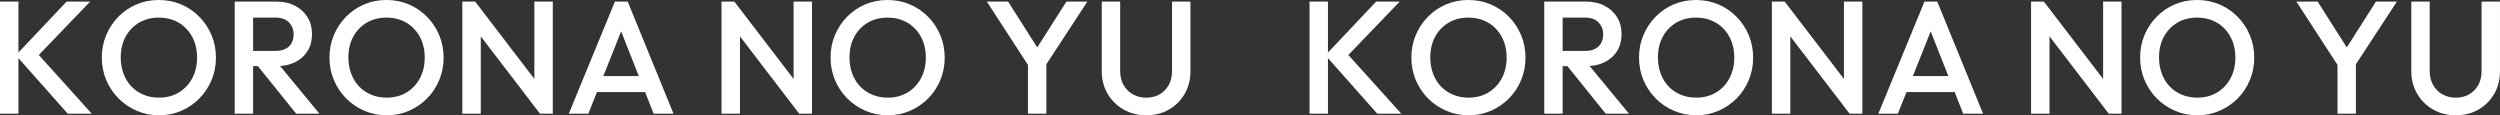
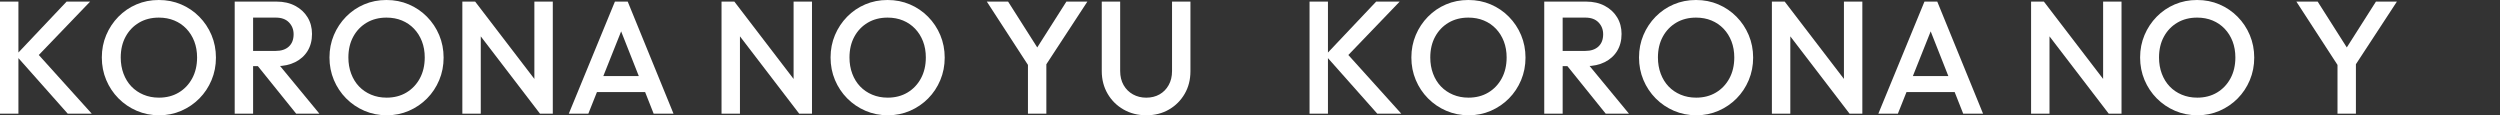
<svg xmlns="http://www.w3.org/2000/svg" id="_レイヤー_2" data-name="レイヤー 2" viewBox="0 0 1483.51 68.4">
  <rect x="0" y="0" width="1483.51" height="68.4" fill="#333333" stroke="none" />
  <defs>
    <style>
      .cls-1 {
        fill: #fff;
      }
    </style>
  </defs>
  <g id="layout">
    <g>
      <path class="cls-1" d="M0,67.45V.95h10.93v66.5H0ZM40.19,67.45L9.41,32.77,39.52.95h13.96L20.24,35.53v-5.98l34.2,37.9h-14.25Z" />
      <path class="cls-1" d="M94.43,68.4c-4.75,0-9.18-.89-13.3-2.66-4.12-1.77-7.73-4.23-10.83-7.36-3.1-3.13-5.53-6.78-7.27-10.92-1.74-4.15-2.61-8.6-2.61-13.35s.87-9.18,2.61-13.3c1.74-4.12,4.15-7.74,7.22-10.88,3.07-3.14,6.65-5.57,10.73-7.32,4.08-1.74,8.5-2.61,13.25-2.61s9.17.87,13.25,2.61c4.09,1.74,7.68,4.18,10.78,7.32,3.1,3.13,5.52,6.78,7.27,10.92,1.74,4.15,2.61,8.6,2.61,13.35s-.87,9.2-2.61,13.35c-1.74,4.15-4.15,7.78-7.22,10.88-3.07,3.1-6.65,5.54-10.73,7.32-4.08,1.77-8.47,2.66-13.16,2.66ZM94.24,57.95c4.5,0,8.44-1.01,11.83-3.04,3.39-2.03,6.05-4.83,7.98-8.41,1.93-3.58,2.9-7.71,2.9-12.4,0-3.48-.56-6.67-1.66-9.55-1.11-2.88-2.68-5.38-4.7-7.5-2.03-2.12-4.42-3.75-7.17-4.89-2.76-1.14-5.81-1.71-9.17-1.71-4.43,0-8.35,1-11.73,2.99-3.39,2-6.05,4.77-7.98,8.31-1.93,3.55-2.9,7.66-2.9,12.35,0,3.48.55,6.7,1.66,9.64,1.11,2.95,2.66,5.46,4.65,7.55,2,2.09,4.38,3.72,7.17,4.89,2.79,1.17,5.83,1.76,9.12,1.76Z" />
      <path class="cls-1" d="M139.27,67.45V.95h10.92v66.5h-10.92ZM146.77,39.23v-9.02h16.82c3.36,0,5.97-.87,7.84-2.61,1.87-1.74,2.8-4.16,2.8-7.27,0-2.79-.92-5.13-2.75-7.03-1.84-1.9-4.43-2.85-7.79-2.85h-16.91V.95h17.38c4.18,0,7.85.84,11.02,2.52,3.17,1.68,5.62,3.96,7.36,6.84,1.74,2.88,2.61,6.16,2.61,9.83,0,3.86-.87,7.22-2.61,10.07-1.74,2.85-4.2,5.07-7.36,6.65-3.17,1.58-6.84,2.38-11.02,2.38h-17.38ZM175.75,67.45l-23.27-28.88,10.17-3.71,26.88,32.58h-13.78Z" />
      <path class="cls-1" d="M229.52,68.4c-4.75,0-9.18-.89-13.3-2.66-4.12-1.77-7.73-4.23-10.83-7.36-3.1-3.13-5.53-6.78-7.27-10.92-1.74-4.15-2.61-8.6-2.61-13.35s.87-9.18,2.61-13.3c1.74-4.12,4.15-7.74,7.22-10.88,3.07-3.14,6.65-5.57,10.74-7.32,4.08-1.74,8.5-2.61,13.25-2.61s9.17.87,13.25,2.61c4.08,1.74,7.68,4.18,10.78,7.32,3.1,3.13,5.53,6.78,7.27,10.92,1.74,4.15,2.61,8.6,2.61,13.35s-.87,9.2-2.61,13.35c-1.74,4.15-4.15,7.78-7.22,10.88-3.07,3.1-6.65,5.54-10.74,7.32-4.08,1.77-8.47,2.66-13.16,2.66ZM229.33,57.95c4.5,0,8.44-1.01,11.83-3.04,3.39-2.03,6.05-4.83,7.98-8.41,1.93-3.58,2.9-7.71,2.9-12.4,0-3.48-.55-6.67-1.66-9.55-1.11-2.88-2.68-5.38-4.7-7.5-2.03-2.12-4.42-3.75-7.17-4.89-2.75-1.14-5.81-1.71-9.17-1.71-4.43,0-8.34,1-11.73,2.99-3.39,2-6.05,4.77-7.98,8.31-1.93,3.55-2.9,7.66-2.9,12.35,0,3.48.55,6.7,1.66,9.64,1.11,2.95,2.66,5.46,4.66,7.55s4.38,3.72,7.17,4.89c2.79,1.17,5.83,1.76,9.12,1.76Z" />
      <path class="cls-1" d="M274.36,67.45V.95h7.6l3.33,12.54v53.96h-10.93ZM320.43,67.45l-39.8-51.96,1.33-14.54,39.8,51.97-1.33,14.53ZM320.43,67.45l-3.33-11.68V.95h10.93v66.5h-7.6Z" />
      <path class="cls-1" d="M337.53,67.45L364.89.95h7.6l27.17,66.5h-11.78l-21.28-53.86h3.99l-21.47,53.86h-11.59ZM351.02,54.62v-9.5h35.25v9.5h-35.25Z" />
      <path class="cls-1" d="M428.16,67.45V.95h7.6l3.33,12.54v53.96h-10.92ZM474.24,67.45l-39.8-51.96,1.33-14.54,39.8,51.97-1.33,14.53ZM474.24,67.45l-3.32-11.68V.95h10.92v66.5h-7.6Z" />
      <path class="cls-1" d="M526.87,68.4c-4.75,0-9.18-.89-13.3-2.66-4.12-1.77-7.73-4.23-10.83-7.36-3.1-3.13-5.53-6.78-7.27-10.92-1.74-4.15-2.61-8.6-2.61-13.35s.87-9.18,2.61-13.3c1.74-4.12,4.15-7.74,7.22-10.88,3.07-3.14,6.65-5.57,10.74-7.32,4.08-1.74,8.5-2.61,13.25-2.61s9.17.87,13.25,2.61c4.08,1.74,7.68,4.18,10.78,7.32,3.1,3.13,5.53,6.78,7.27,10.92,1.74,4.15,2.61,8.6,2.61,13.35s-.87,9.2-2.61,13.35c-1.74,4.15-4.15,7.78-7.22,10.88-3.07,3.1-6.65,5.54-10.74,7.32-4.08,1.77-8.47,2.66-13.16,2.66ZM526.68,57.95c4.5,0,8.44-1.01,11.83-3.04,3.39-2.03,6.05-4.83,7.98-8.41,1.93-3.58,2.9-7.71,2.9-12.4,0-3.48-.55-6.67-1.66-9.55-1.11-2.88-2.68-5.38-4.7-7.5-2.03-2.12-4.42-3.75-7.17-4.89-2.75-1.14-5.81-1.71-9.17-1.71-4.43,0-8.34,1-11.73,2.99-3.39,2-6.05,4.77-7.98,8.31-1.93,3.55-2.9,7.66-2.9,12.35,0,3.48.55,6.7,1.66,9.64,1.11,2.95,2.66,5.46,4.66,7.55s4.38,3.72,7.17,4.89c2.79,1.17,5.83,1.76,9.12,1.76Z" />
      <path class="cls-1" d="M611.51,40.85L585.58.95h12.63l20.24,31.83h-5.89l20.24-31.83h12.45l-26.12,39.9h-7.6ZM609.99,67.45v-33.44h10.92v33.44h-10.92Z" />
      <path class="cls-1" d="M680.2,68.4c-5,0-9.5-1.14-13.49-3.42s-7.14-5.4-9.45-9.36c-2.31-3.96-3.47-8.44-3.47-13.44V.95h10.92v41.14c0,3.23.68,6.03,2.04,8.41,1.36,2.38,3.21,4.21,5.56,5.51,2.34,1.3,4.97,1.95,7.89,1.95s5.6-.65,7.88-1.95c2.28-1.3,4.08-3.13,5.41-5.51,1.33-2.38,2-5.14,2-8.31V.95h10.92v41.33c0,5-1.14,9.47-3.42,13.4-2.28,3.93-5.38,7.03-9.31,9.31-3.93,2.28-8.42,3.42-13.49,3.42Z" />
      <path class="cls-1" d="M777.09,67.45V.95h10.92v66.5h-10.92ZM817.28,67.45l-30.78-34.67,30.12-31.83h13.96l-33.25,34.58v-5.98l34.2,37.9h-14.25Z" />
      <path class="cls-1" d="M871.52,68.4c-4.75,0-9.18-.89-13.3-2.66-4.12-1.77-7.73-4.23-10.83-7.36-3.1-3.13-5.53-6.78-7.27-10.92-1.74-4.15-2.61-8.6-2.61-13.35s.87-9.18,2.61-13.3c1.74-4.12,4.15-7.74,7.22-10.88,3.07-3.14,6.65-5.57,10.74-7.32,4.08-1.74,8.5-2.61,13.25-2.61s9.17.87,13.25,2.61c4.08,1.74,7.68,4.18,10.78,7.32,3.1,3.13,5.53,6.78,7.27,10.92,1.74,4.15,2.61,8.6,2.61,13.35s-.87,9.2-2.61,13.35c-1.74,4.15-4.15,7.78-7.22,10.88-3.07,3.1-6.65,5.54-10.74,7.32-4.08,1.77-8.47,2.66-13.16,2.66ZM871.33,57.95c4.5,0,8.44-1.01,11.83-3.04,3.39-2.03,6.05-4.83,7.98-8.41,1.93-3.58,2.9-7.71,2.9-12.4,0-3.48-.55-6.67-1.66-9.55-1.11-2.88-2.68-5.38-4.7-7.5-2.03-2.12-4.42-3.75-7.17-4.89-2.75-1.14-5.81-1.71-9.17-1.71-4.43,0-8.34,1-11.73,2.99-3.39,2-6.05,4.77-7.98,8.31-1.93,3.55-2.9,7.66-2.9,12.35,0,3.48.55,6.7,1.66,9.64,1.11,2.95,2.66,5.46,4.66,7.55s4.38,3.72,7.17,4.89c2.79,1.17,5.83,1.76,9.12,1.76Z" />
      <path class="cls-1" d="M916.36,67.45V.95h10.93v66.5h-10.93ZM923.87,39.23v-9.02h16.81c3.36,0,5.97-.87,7.84-2.61,1.87-1.74,2.8-4.16,2.8-7.27,0-2.79-.92-5.13-2.75-7.03-1.84-1.9-4.43-2.85-7.79-2.85h-16.91V.95h17.38c4.18,0,7.85.84,11.02,2.52,3.17,1.68,5.62,3.96,7.36,6.84,1.74,2.88,2.61,6.16,2.61,9.83,0,3.86-.87,7.22-2.61,10.07-1.74,2.85-4.2,5.07-7.36,6.65-3.17,1.58-6.84,2.38-11.02,2.38h-17.38ZM952.84,67.45l-23.28-28.88,10.17-3.71,26.89,32.58h-13.78Z" />
      <path class="cls-1" d="M1006.61,68.4c-4.75,0-9.18-.89-13.3-2.66-4.12-1.77-7.73-4.23-10.83-7.36-3.1-3.13-5.53-6.78-7.27-10.92-1.74-4.15-2.61-8.6-2.61-13.35s.87-9.18,2.61-13.3c1.74-4.12,4.15-7.74,7.22-10.88,3.07-3.14,6.65-5.57,10.73-7.32,4.08-1.74,8.5-2.61,13.25-2.61s9.17.87,13.25,2.61c4.08,1.74,7.68,4.18,10.78,7.32,3.1,3.13,5.52,6.78,7.27,10.92,1.74,4.15,2.61,8.6,2.61,13.35s-.87,9.2-2.61,13.35c-1.74,4.15-4.15,7.78-7.22,10.88-3.07,3.1-6.65,5.54-10.73,7.32-4.08,1.77-8.47,2.66-13.16,2.66ZM1006.42,57.95c4.5,0,8.44-1.01,11.83-3.04,3.39-2.03,6.05-4.83,7.98-8.41,1.93-3.58,2.9-7.71,2.9-12.4,0-3.48-.56-6.67-1.66-9.55-1.11-2.88-2.68-5.38-4.7-7.5-2.03-2.12-4.42-3.75-7.17-4.89-2.75-1.14-5.81-1.71-9.17-1.71-4.43,0-8.34,1-11.73,2.99-3.39,2-6.05,4.77-7.98,8.31-1.93,3.55-2.9,7.66-2.9,12.35,0,3.48.55,6.7,1.66,9.64,1.11,2.95,2.66,5.46,4.65,7.55s4.39,3.72,7.17,4.89c2.79,1.17,5.83,1.76,9.12,1.76Z" />
      <path class="cls-1" d="M1051.45,67.45V.95h7.6l3.33,12.54v53.96h-10.92ZM1097.53,67.45l-39.81-51.96,1.33-14.54,39.81,51.97-1.33,14.53ZM1097.53,67.45l-3.33-11.68V.95h10.92v66.5h-7.6Z" />
      <path class="cls-1" d="M1114.62,67.45L1141.98.95h7.6l27.17,66.5h-11.78l-21.28-53.86h3.99l-21.47,53.86h-11.59ZM1128.11,54.62v-9.5h35.25v9.5h-35.25Z" />
      <path class="cls-1" d="M1205.25,67.45V.95h7.6l3.33,12.54v53.96h-10.92ZM1251.33,67.45l-39.81-51.96,1.33-14.54,39.81,51.97-1.33,14.53ZM1251.33,67.45l-3.33-11.68V.95h10.92v66.5h-7.6Z" />
      <path class="cls-1" d="M1303.96,68.4c-4.75,0-9.18-.89-13.3-2.66-4.12-1.77-7.73-4.23-10.83-7.36-3.1-3.13-5.53-6.78-7.27-10.92-1.74-4.15-2.61-8.6-2.61-13.35s.87-9.18,2.61-13.3c1.74-4.12,4.15-7.74,7.22-10.88,3.07-3.14,6.65-5.57,10.73-7.32,4.09-1.74,8.5-2.61,13.25-2.61s9.17.87,13.25,2.61c4.08,1.74,7.68,4.18,10.78,7.32,3.1,3.13,5.53,6.78,7.27,10.92,1.74,4.15,2.61,8.6,2.61,13.35s-.87,9.2-2.61,13.35c-1.74,4.15-4.15,7.78-7.22,10.88-3.07,3.1-6.65,5.54-10.74,7.32-4.08,1.77-8.47,2.66-13.16,2.66ZM1303.77,57.95c4.5,0,8.44-1.01,11.83-3.04,3.39-2.03,6.05-4.83,7.98-8.41,1.93-3.58,2.9-7.71,2.9-12.4,0-3.48-.56-6.67-1.66-9.55-1.11-2.88-2.68-5.38-4.7-7.5-2.03-2.12-4.42-3.75-7.17-4.89-2.75-1.14-5.81-1.71-9.17-1.71-4.43,0-8.34,1-11.73,2.99-3.39,2-6.05,4.77-7.98,8.31-1.93,3.55-2.9,7.66-2.9,12.35,0,3.48.55,6.7,1.66,9.64,1.11,2.95,2.66,5.46,4.66,7.55,1.99,2.09,4.38,3.72,7.17,4.89,2.79,1.17,5.83,1.76,9.12,1.76Z" />
      <path class="cls-1" d="M1388.6,40.85l-25.93-39.9h12.64l20.23,31.83h-5.89l20.24-31.83h12.44l-26.12,39.9h-7.6ZM1387.08,67.45v-33.44h10.93v33.44h-10.93Z" />
-       <path class="cls-1" d="M1457.29,68.4c-5,0-9.5-1.14-13.49-3.42s-7.14-5.4-9.45-9.36c-2.31-3.96-3.47-8.44-3.47-13.44V.95h10.92v41.14c0,3.23.68,6.03,2.04,8.41,1.36,2.38,3.21,4.21,5.56,5.51,2.34,1.3,4.97,1.95,7.88,1.95s5.61-.65,7.88-1.95c2.28-1.3,4.08-3.13,5.42-5.51s2-5.14,2-8.31V.95h10.92v41.33c0,5-1.14,9.47-3.42,13.4-2.28,3.93-5.38,7.03-9.31,9.31-3.93,2.28-8.42,3.42-13.49,3.42Z" />
    </g>
  </g>
</svg>